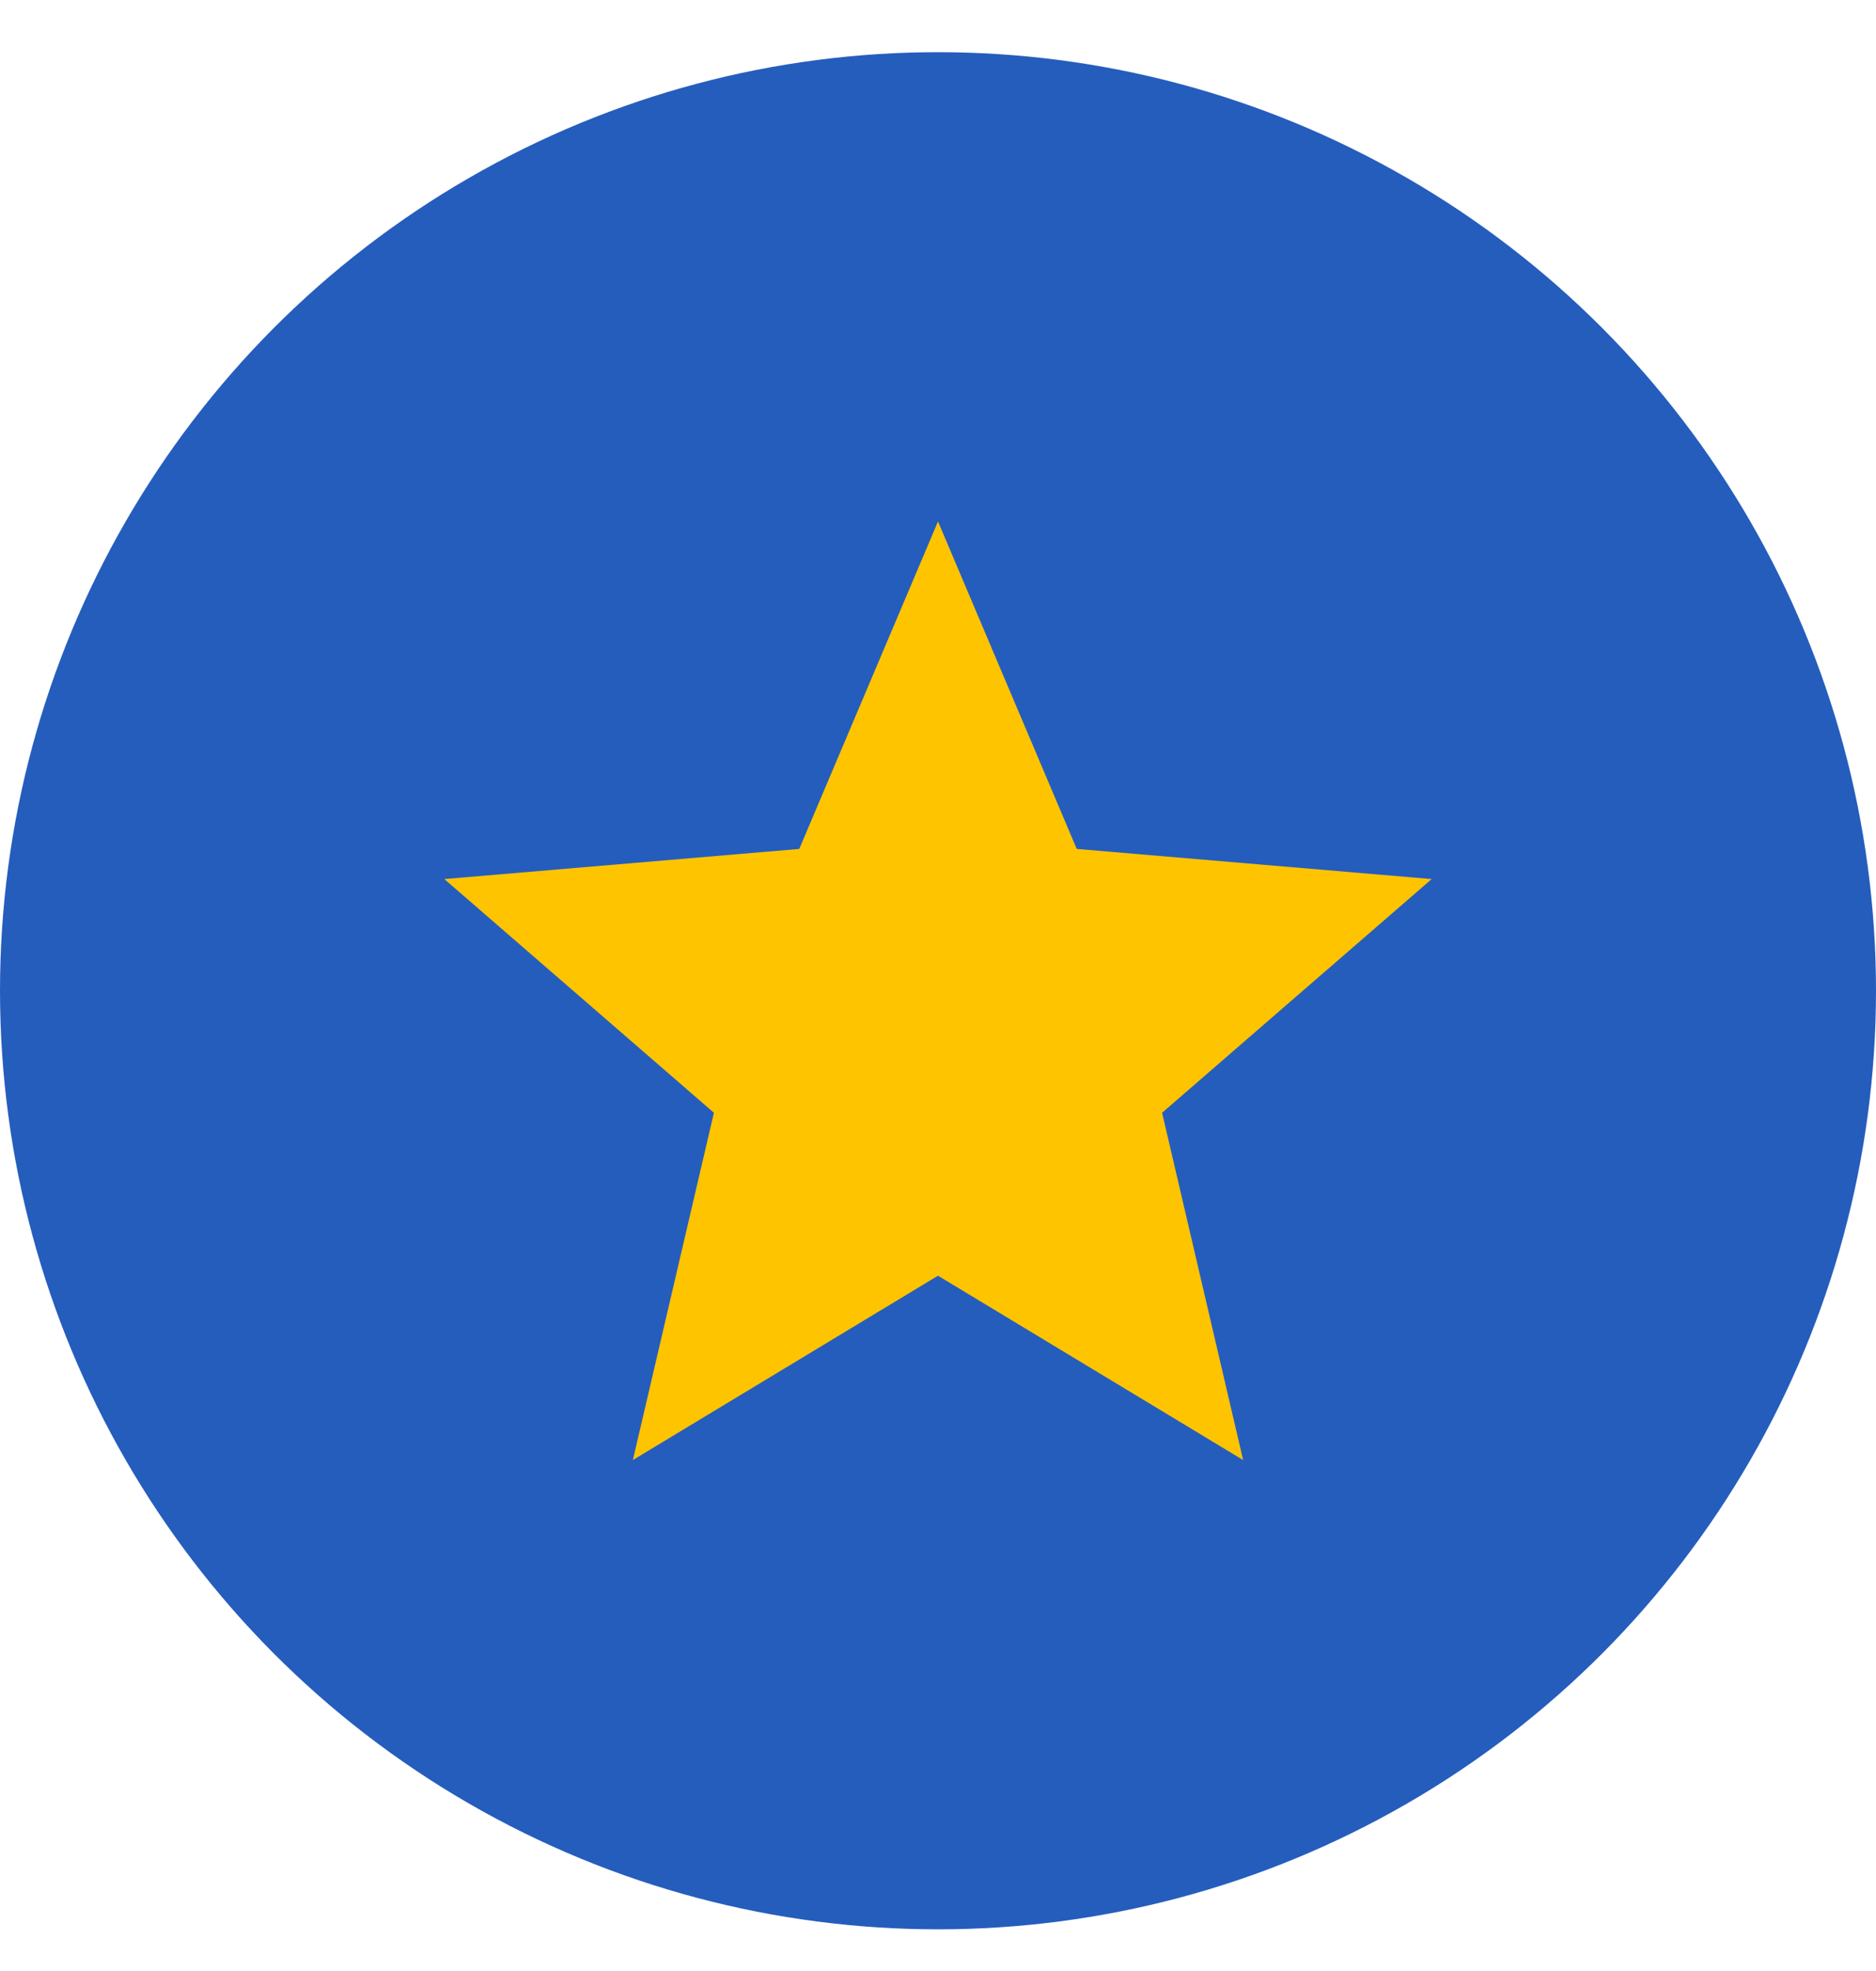
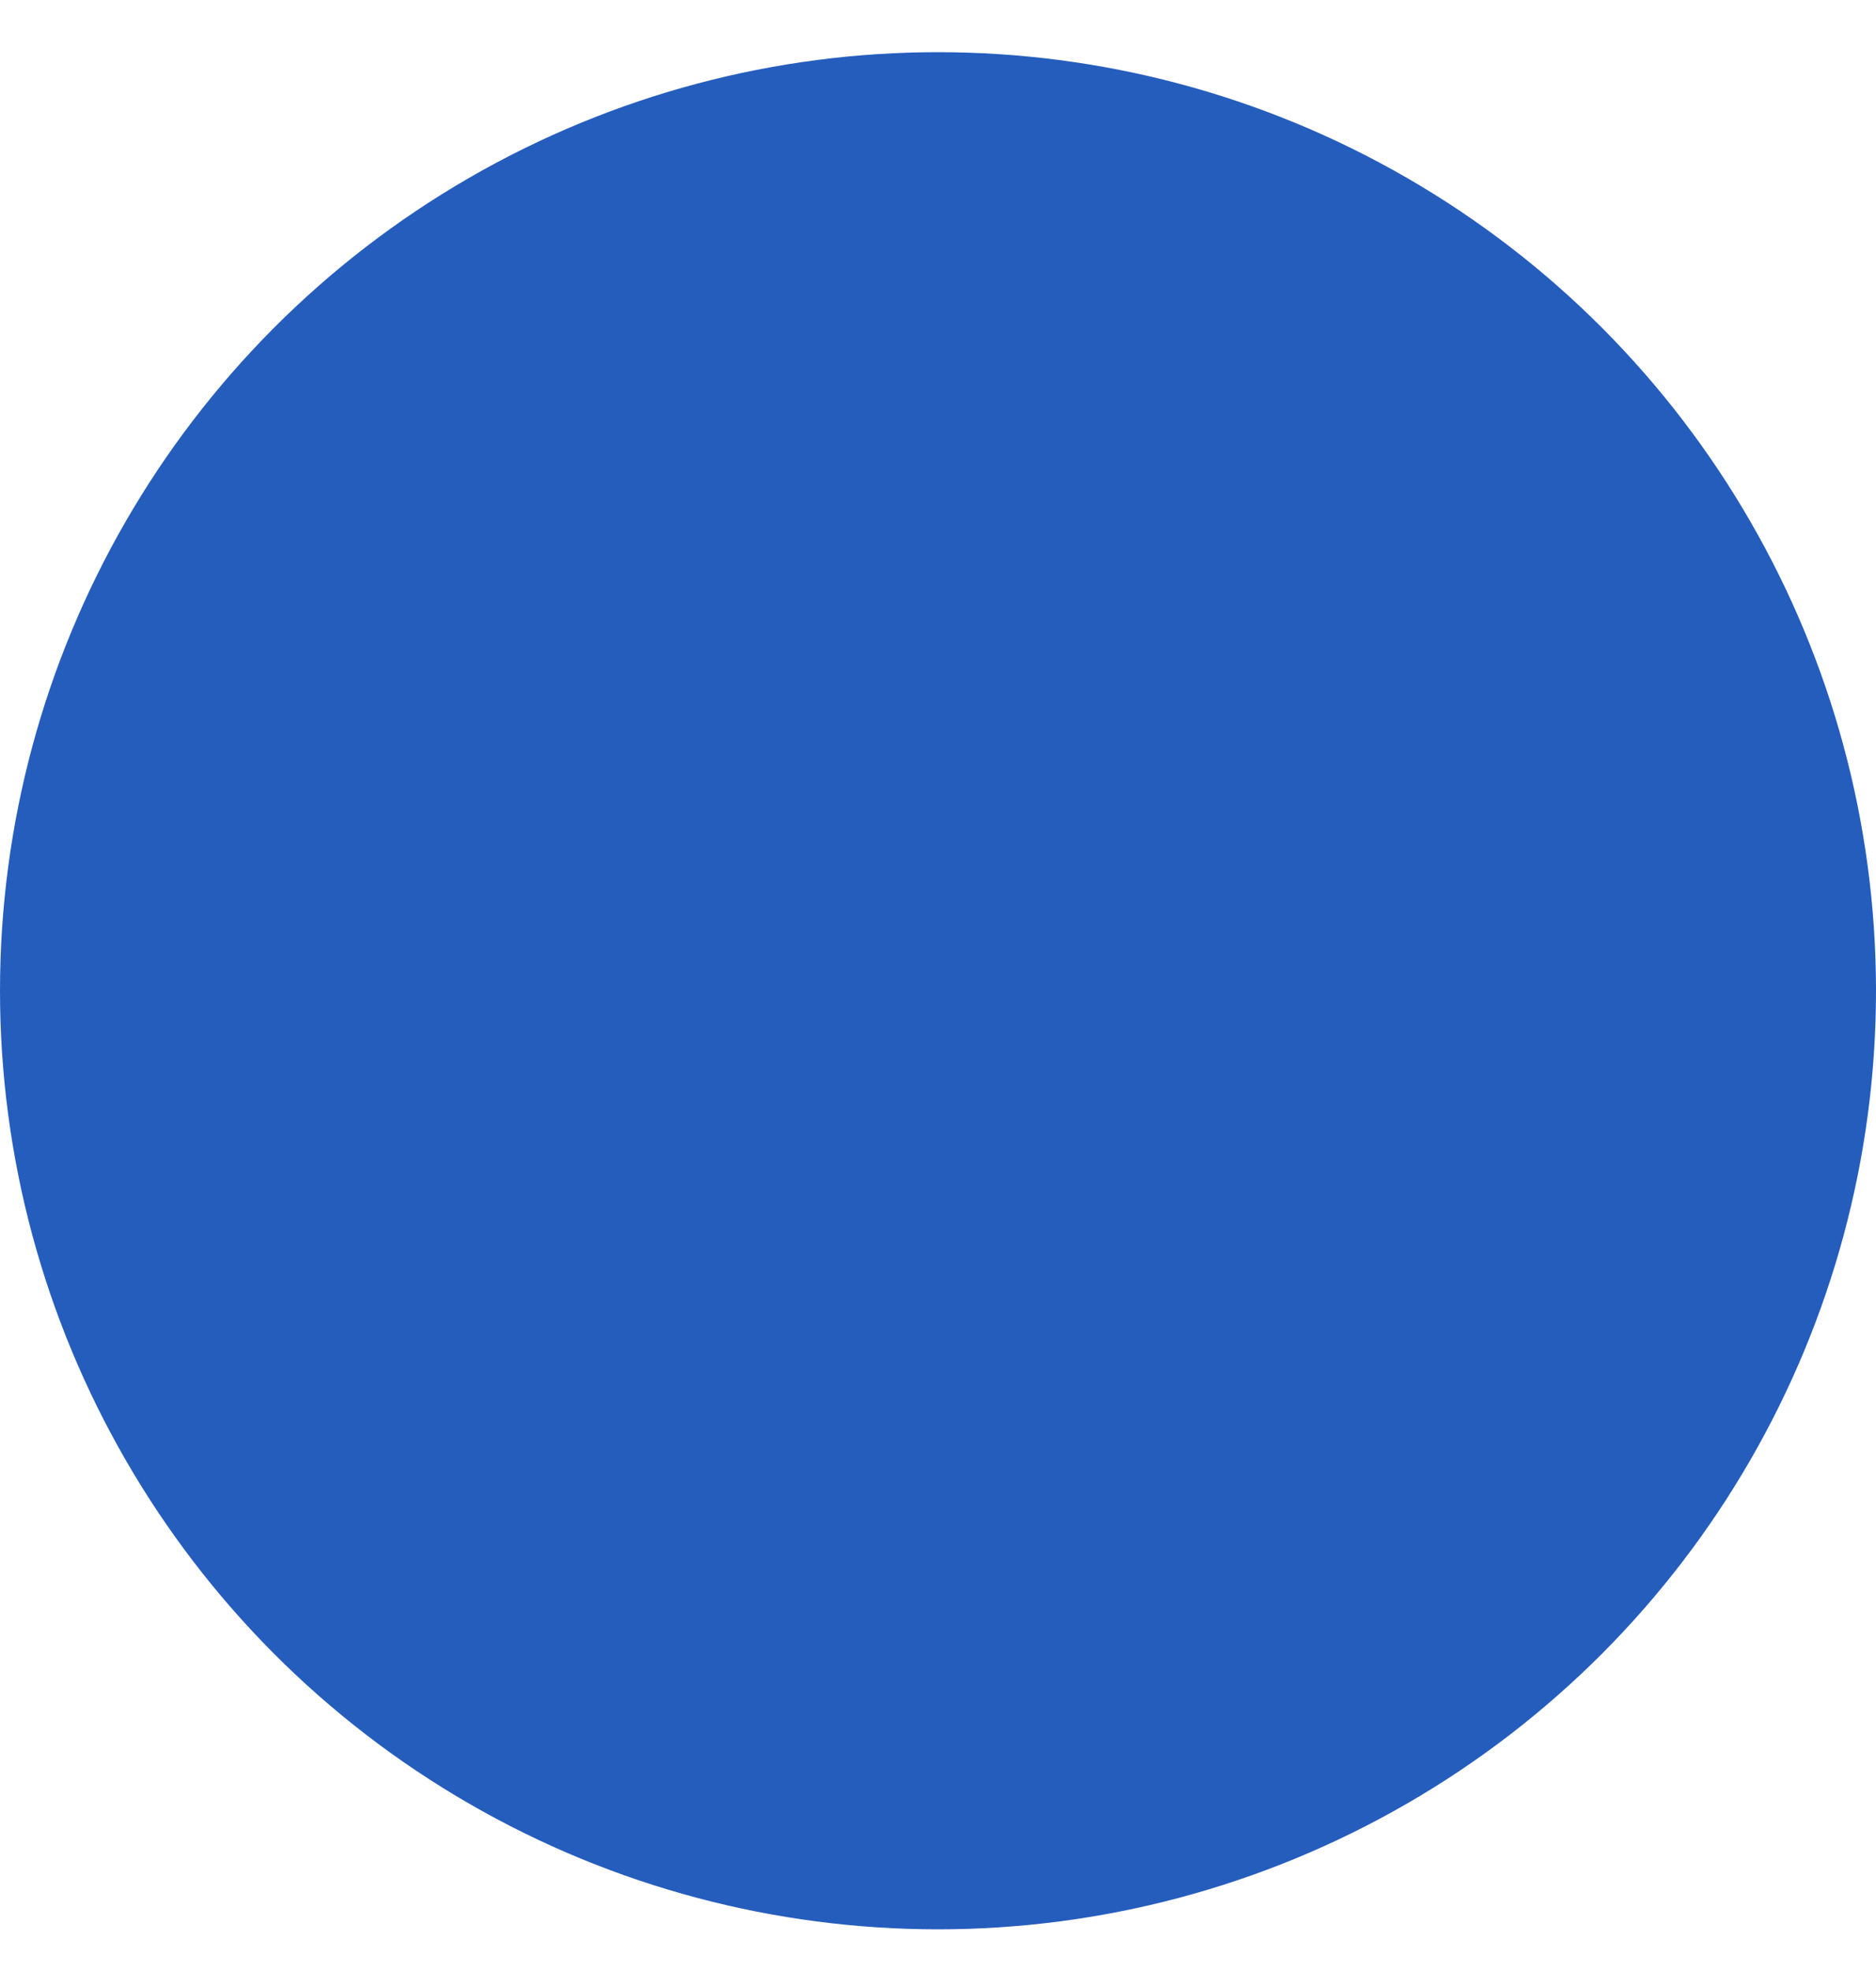
<svg xmlns="http://www.w3.org/2000/svg" fill="none" height="21" viewBox="0 0 20 21" width="20">
  <circle cx="10" cy="10.556" fill="#255DBD" r="10" />
-   <path d="M10 13.592L13.253 15.556L12.389 11.856L15.263 9.366L11.479 9.045L10 5.556L8.521 9.045L4.737 9.366L7.611 11.856L6.747 15.556L10 13.592Z" fill="#FFC400" />
</svg>